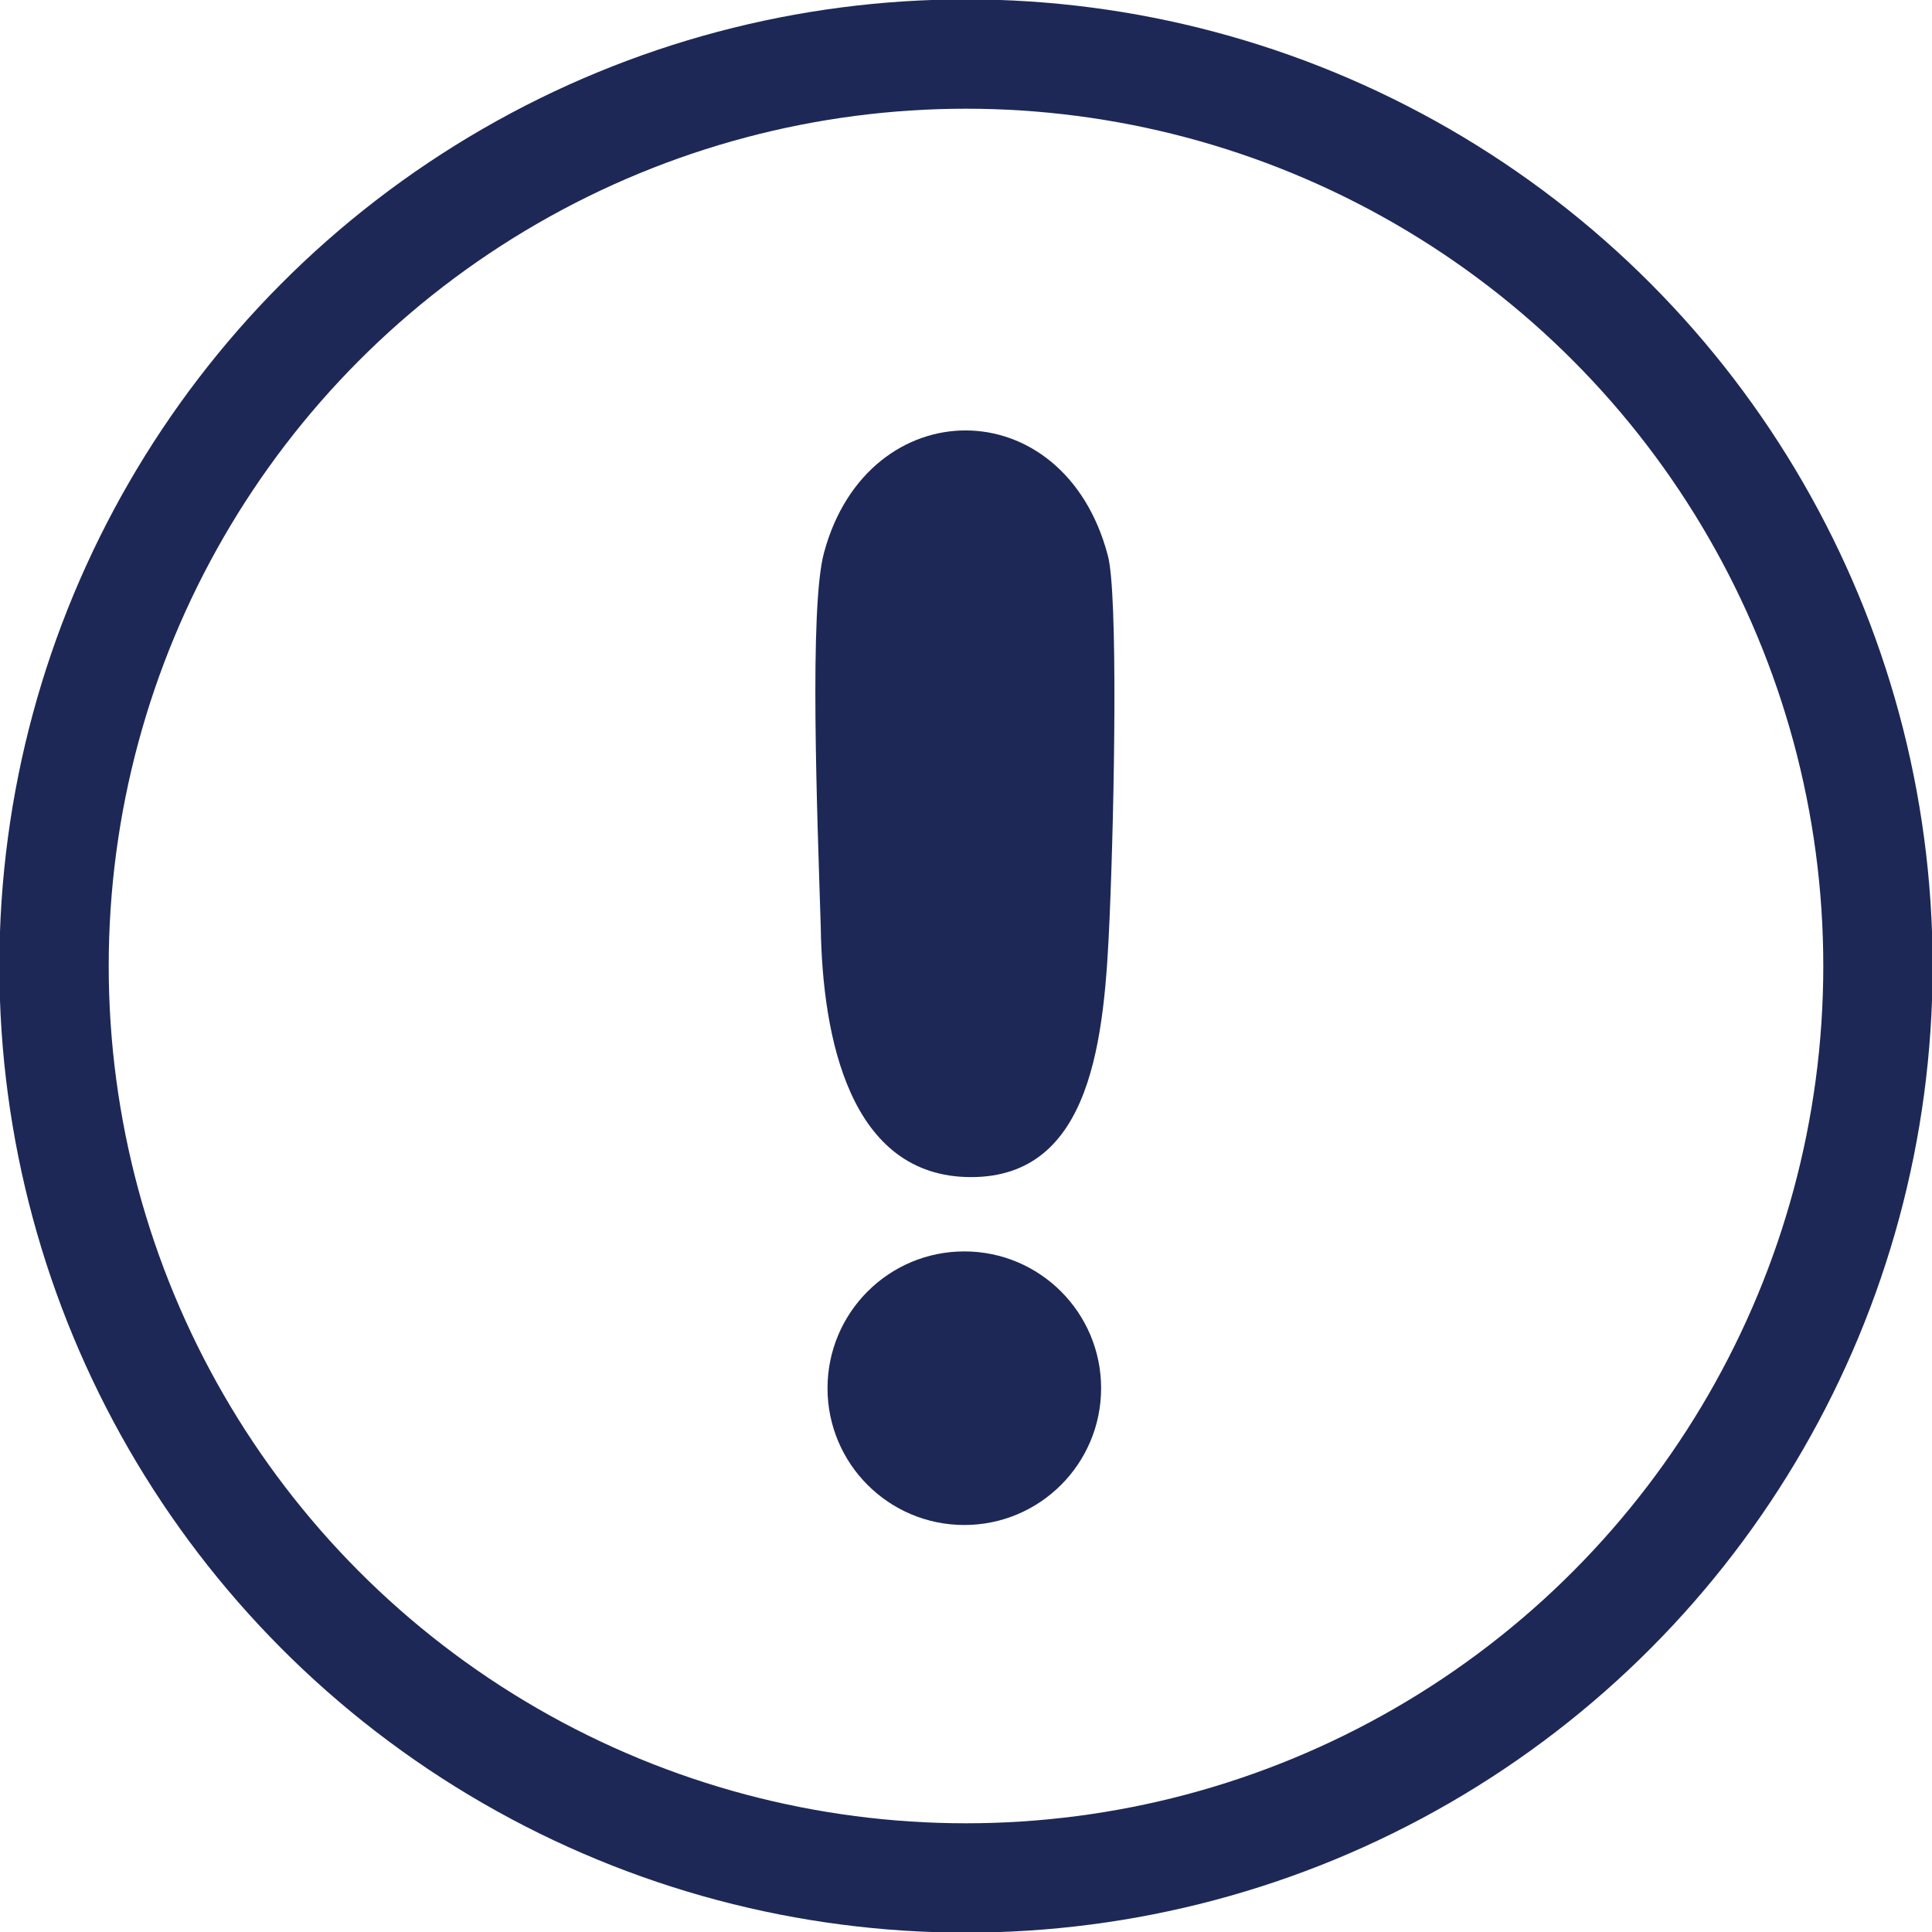
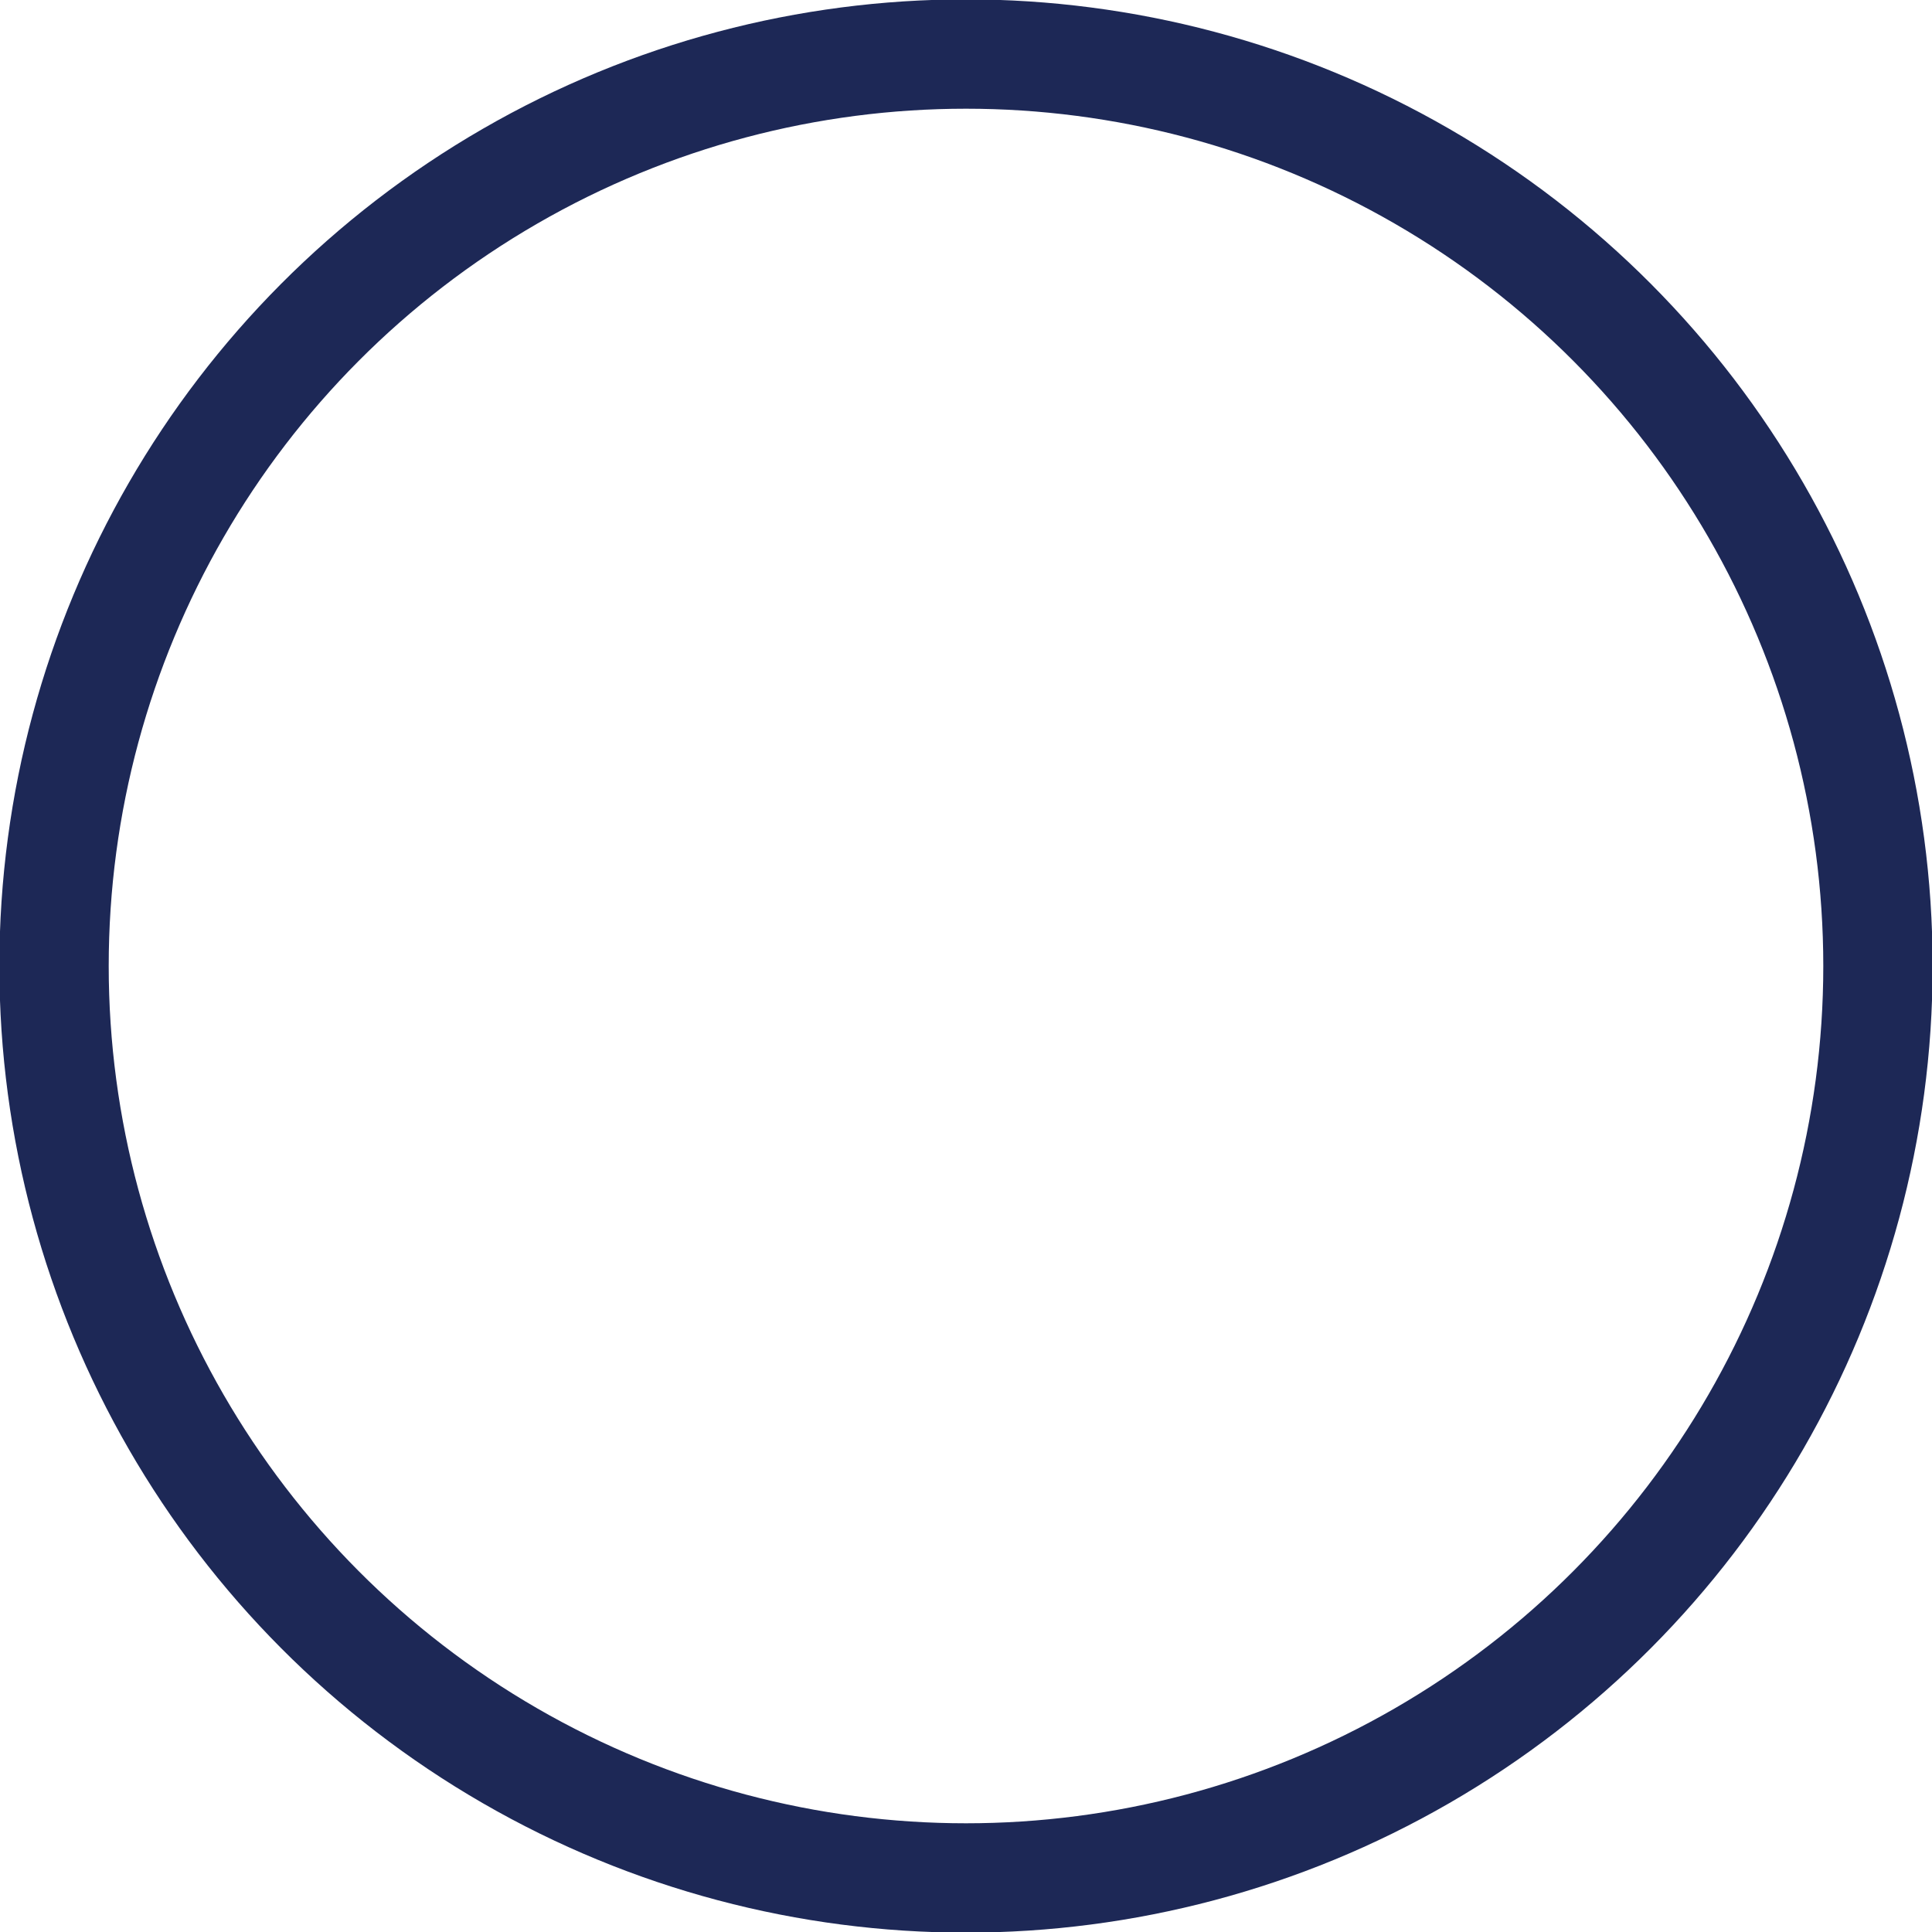
<svg xmlns="http://www.w3.org/2000/svg" xml:space="preserve" width="30px" height="30px" version="1.1" style="shape-rendering:geometricPrecision; text-rendering:geometricPrecision; image-rendering:optimizeQuality; fill-rule:evenodd; clip-rule:evenodd" viewBox="0 0 1144 1144">
  <defs>
    <style type="text/css">
   
    .str0 {stroke:#1D2856;stroke-width:64.742}
    .fil0 {fill:none}
    .fil1 {fill:#1D2856}
   
  </style>
  </defs>
  <g id="Layer_x0020_1">
    <circle class="fil0 str0" cx="572" cy="572" r="540" />
-     <path class="fil1" d="M575 697c72,0 79,-83 82,-153 3,-69 5,-193 -1,-215 -26,-99 -142,-98 -168,-2 -9,32 -4,157 -2,222 1,65 17,148 89,148z" />
-     <circle class="fil1" cx="571" cy="822" r="81" />
  </g>
</svg>